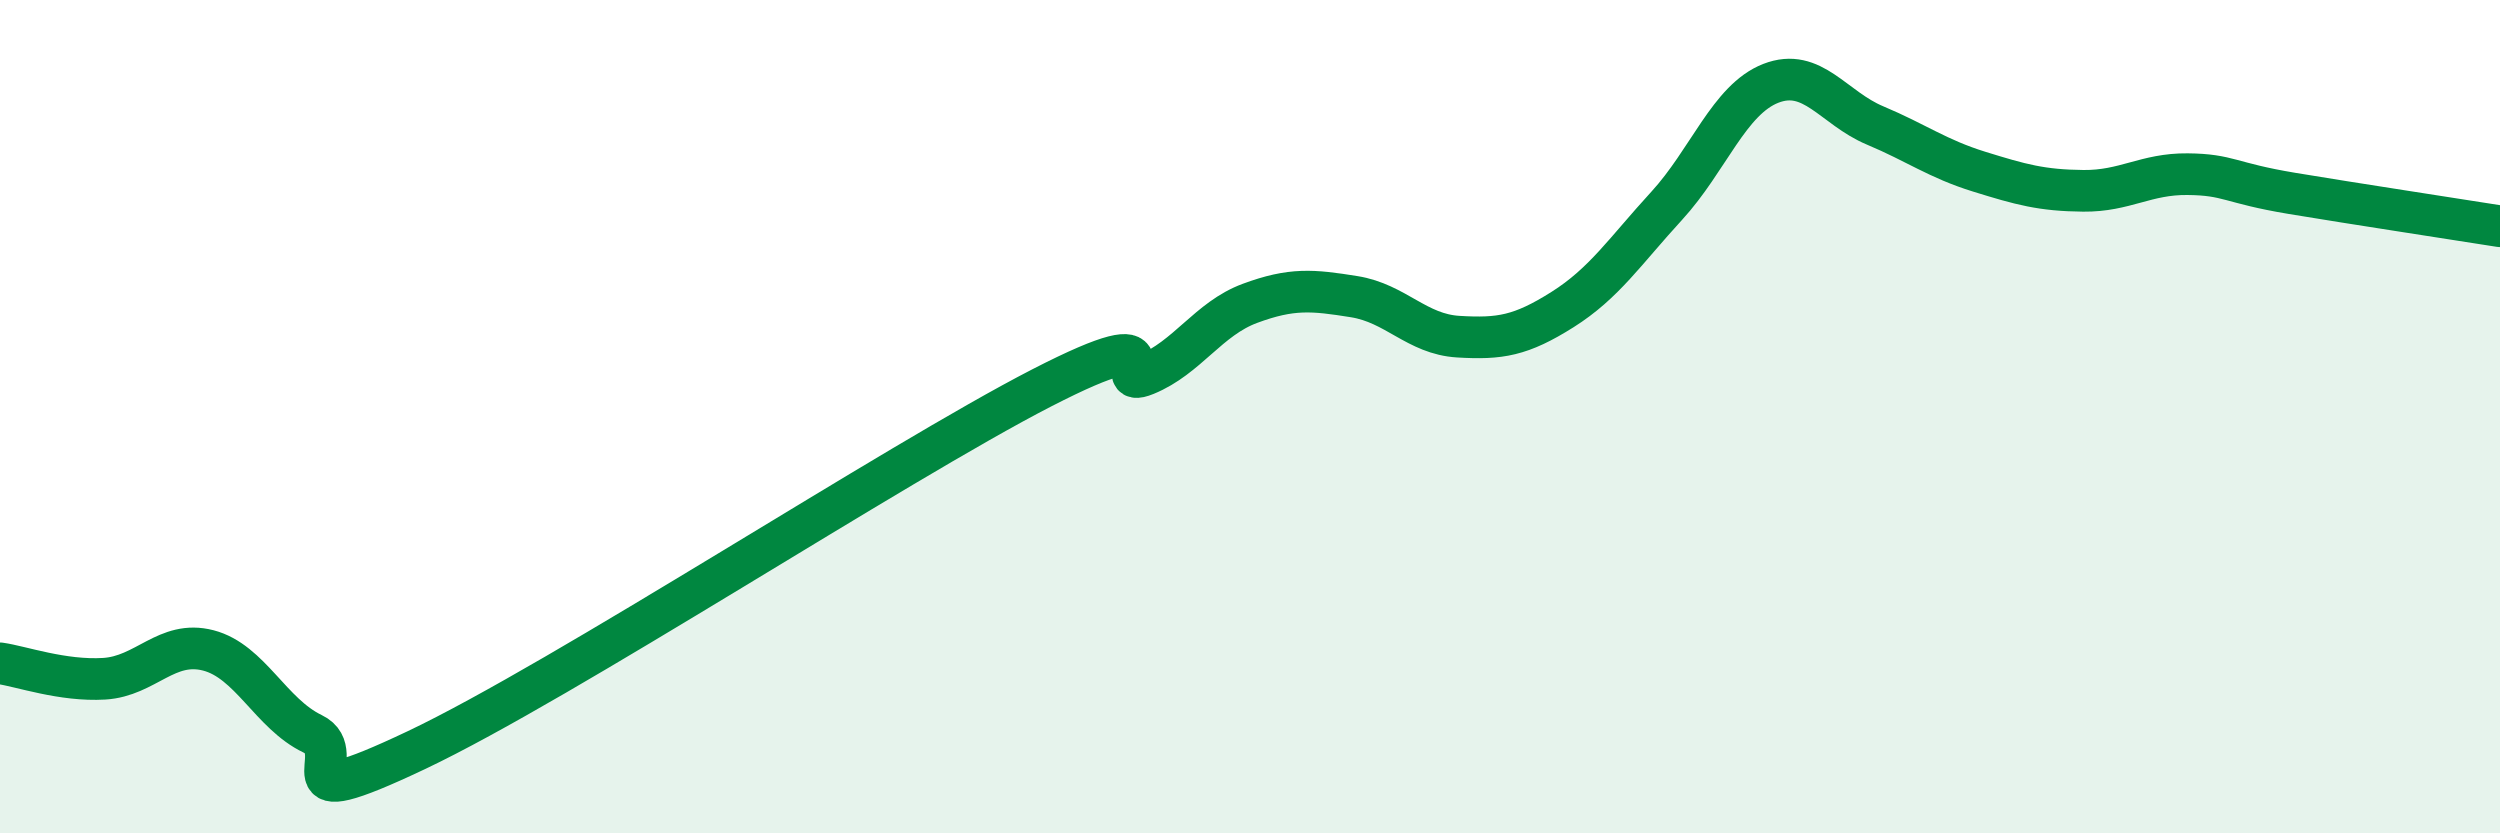
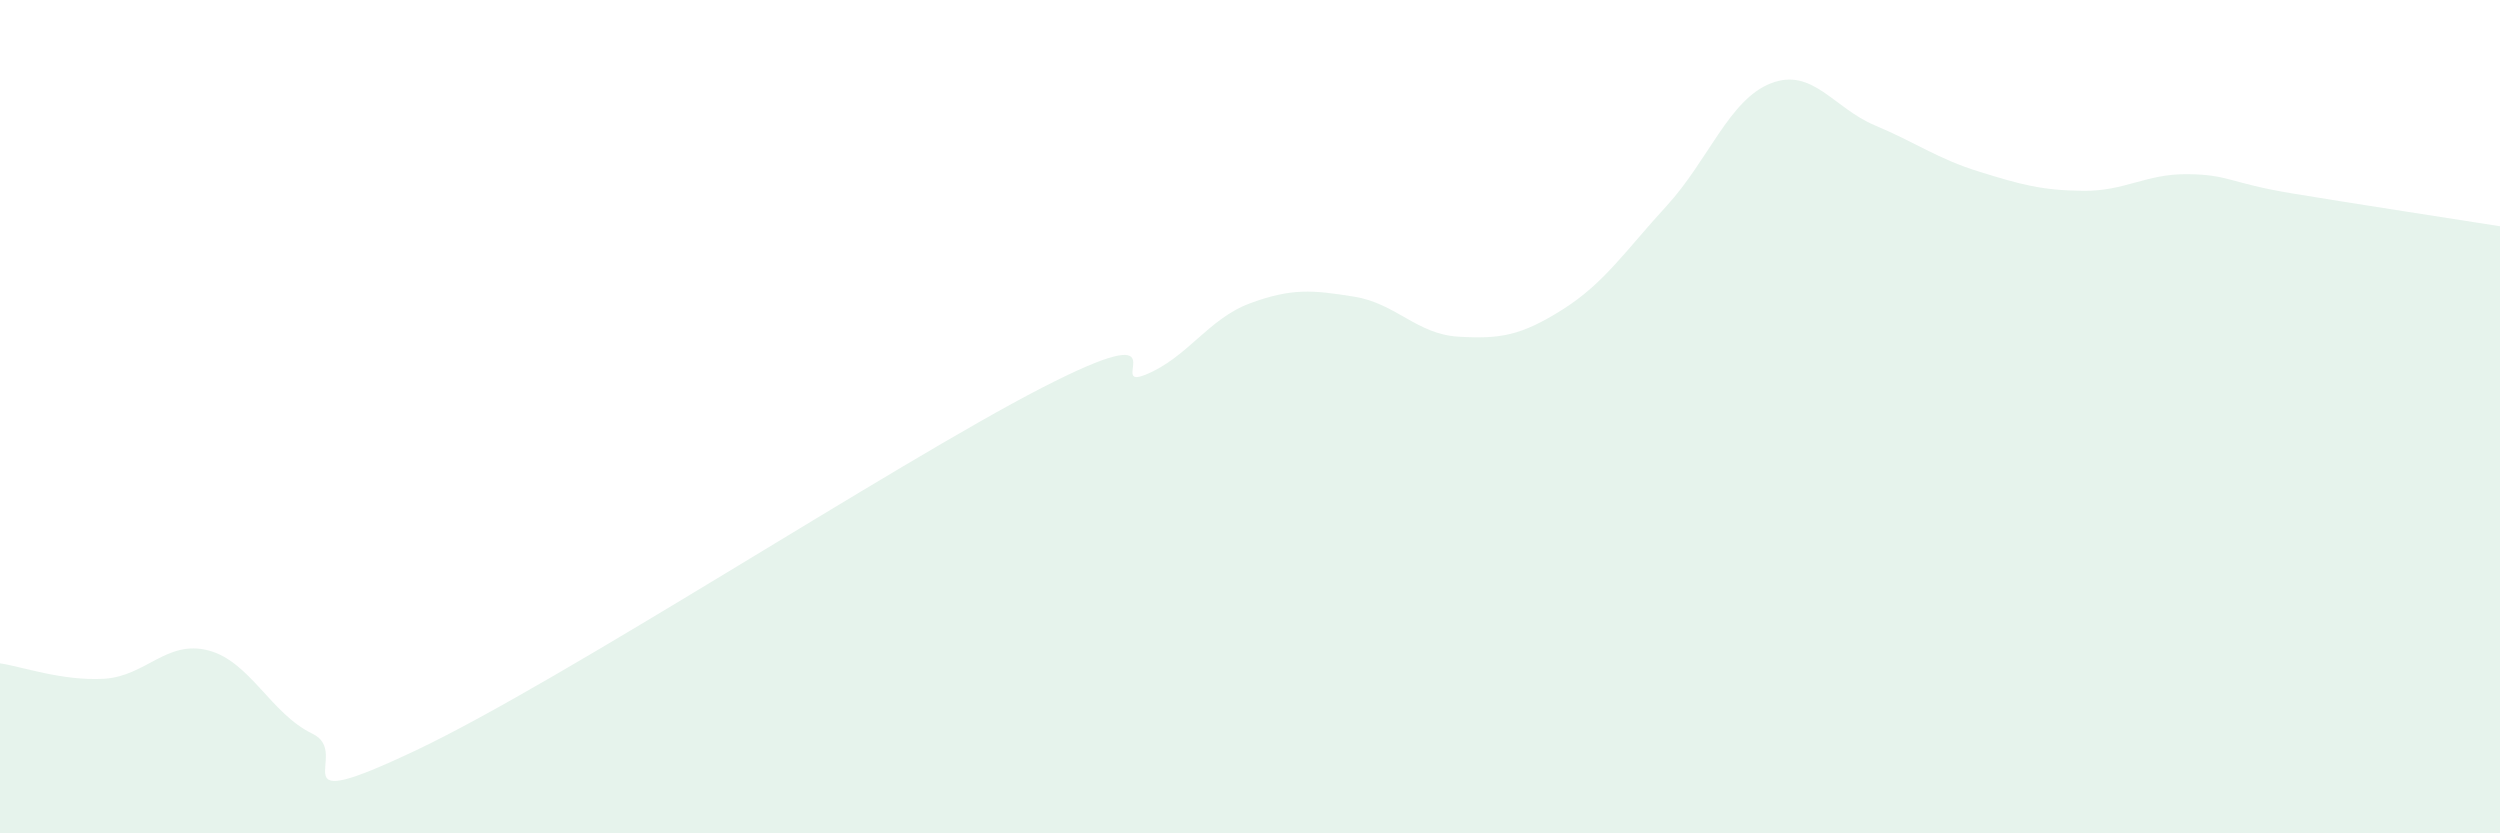
<svg xmlns="http://www.w3.org/2000/svg" width="60" height="20" viewBox="0 0 60 20">
-   <path d="M 0,15.92 C 0.5,15.99 1.5,16.35 2.5,16.29 C 3.5,16.23 4,15.35 5,15.61 C 6,15.87 6.5,17.13 7.5,17.61 C 8.5,18.09 6.5,19.66 10,18 C 13.5,16.34 21.5,11.11 25,9.31 C 28.5,7.51 26.5,9.4 27.5,8.99 C 28.5,8.58 29,7.65 30,7.28 C 31,6.91 31.5,6.96 32.5,7.12 C 33.5,7.28 34,8.02 35,8.08 C 36,8.14 36.5,8.06 37.5,7.43 C 38.5,6.8 39,6.03 40,4.94 C 41,3.85 41.5,2.39 42.5,2 C 43.5,1.61 44,2.59 45,3.01 C 46,3.43 46.5,3.81 47.5,4.12 C 48.5,4.43 49,4.57 50,4.58 C 51,4.59 51.5,4.17 52.5,4.18 C 53.5,4.19 53.5,4.39 55,4.64 C 56.5,4.89 59,5.27 60,5.43L60 20L0 20Z" fill="#008740" opacity="0.1" stroke-linecap="round" stroke-linejoin="round" />
-   <path d="M 0,15.92 C 0.5,15.99 1.5,16.35 2.5,16.29 C 3.5,16.23 4,15.35 5,15.61 C 6,15.87 6.5,17.13 7.5,17.61 C 8.5,18.09 6.5,19.66 10,18 C 13.5,16.34 21.5,11.11 25,9.31 C 28.5,7.51 26.5,9.4 27.5,8.99 C 28.5,8.58 29,7.65 30,7.28 C 31,6.91 31.5,6.96 32.5,7.12 C 33.5,7.28 34,8.02 35,8.08 C 36,8.14 36.5,8.06 37.5,7.43 C 38.5,6.8 39,6.03 40,4.94 C 41,3.85 41.5,2.39 42.5,2 C 43.5,1.61 44,2.59 45,3.01 C 46,3.43 46.5,3.81 47.5,4.12 C 48.5,4.43 49,4.57 50,4.58 C 51,4.59 51.5,4.17 52.5,4.18 C 53.5,4.19 53.5,4.39 55,4.64 C 56.5,4.89 59,5.27 60,5.43" stroke="#008740" stroke-width="1" fill="none" stroke-linecap="round" stroke-linejoin="round" />
+   <path d="M 0,15.92 C 0.5,15.99 1.5,16.35 2.5,16.29 C 3.5,16.23 4,15.35 5,15.61 C 6,15.87 6.5,17.13 7.5,17.61 C 8.5,18.09 6.5,19.66 10,18 C 13.5,16.34 21.5,11.11 25,9.31 C 28.5,7.51 26.5,9.4 27.5,8.99 C 28.5,8.58 29,7.65 30,7.28 C 31,6.91 31.5,6.96 32.5,7.12 C 33.5,7.28 34,8.02 35,8.08 C 36,8.14 36.5,8.06 37.5,7.43 C 38.5,6.8 39,6.03 40,4.94 C 41,3.85 41.5,2.39 42.5,2 C 43.5,1.61 44,2.59 45,3.01 C 46,3.43 46.5,3.81 47.5,4.12 C 48.5,4.43 49,4.57 50,4.58 C 51,4.59 51.5,4.17 52.5,4.18 C 53.5,4.19 53.5,4.39 55,4.64 C 56.5,4.89 59,5.27 60,5.43L60 20L0 20" fill="#008740" opacity="0.1" stroke-linecap="round" stroke-linejoin="round" />
</svg>